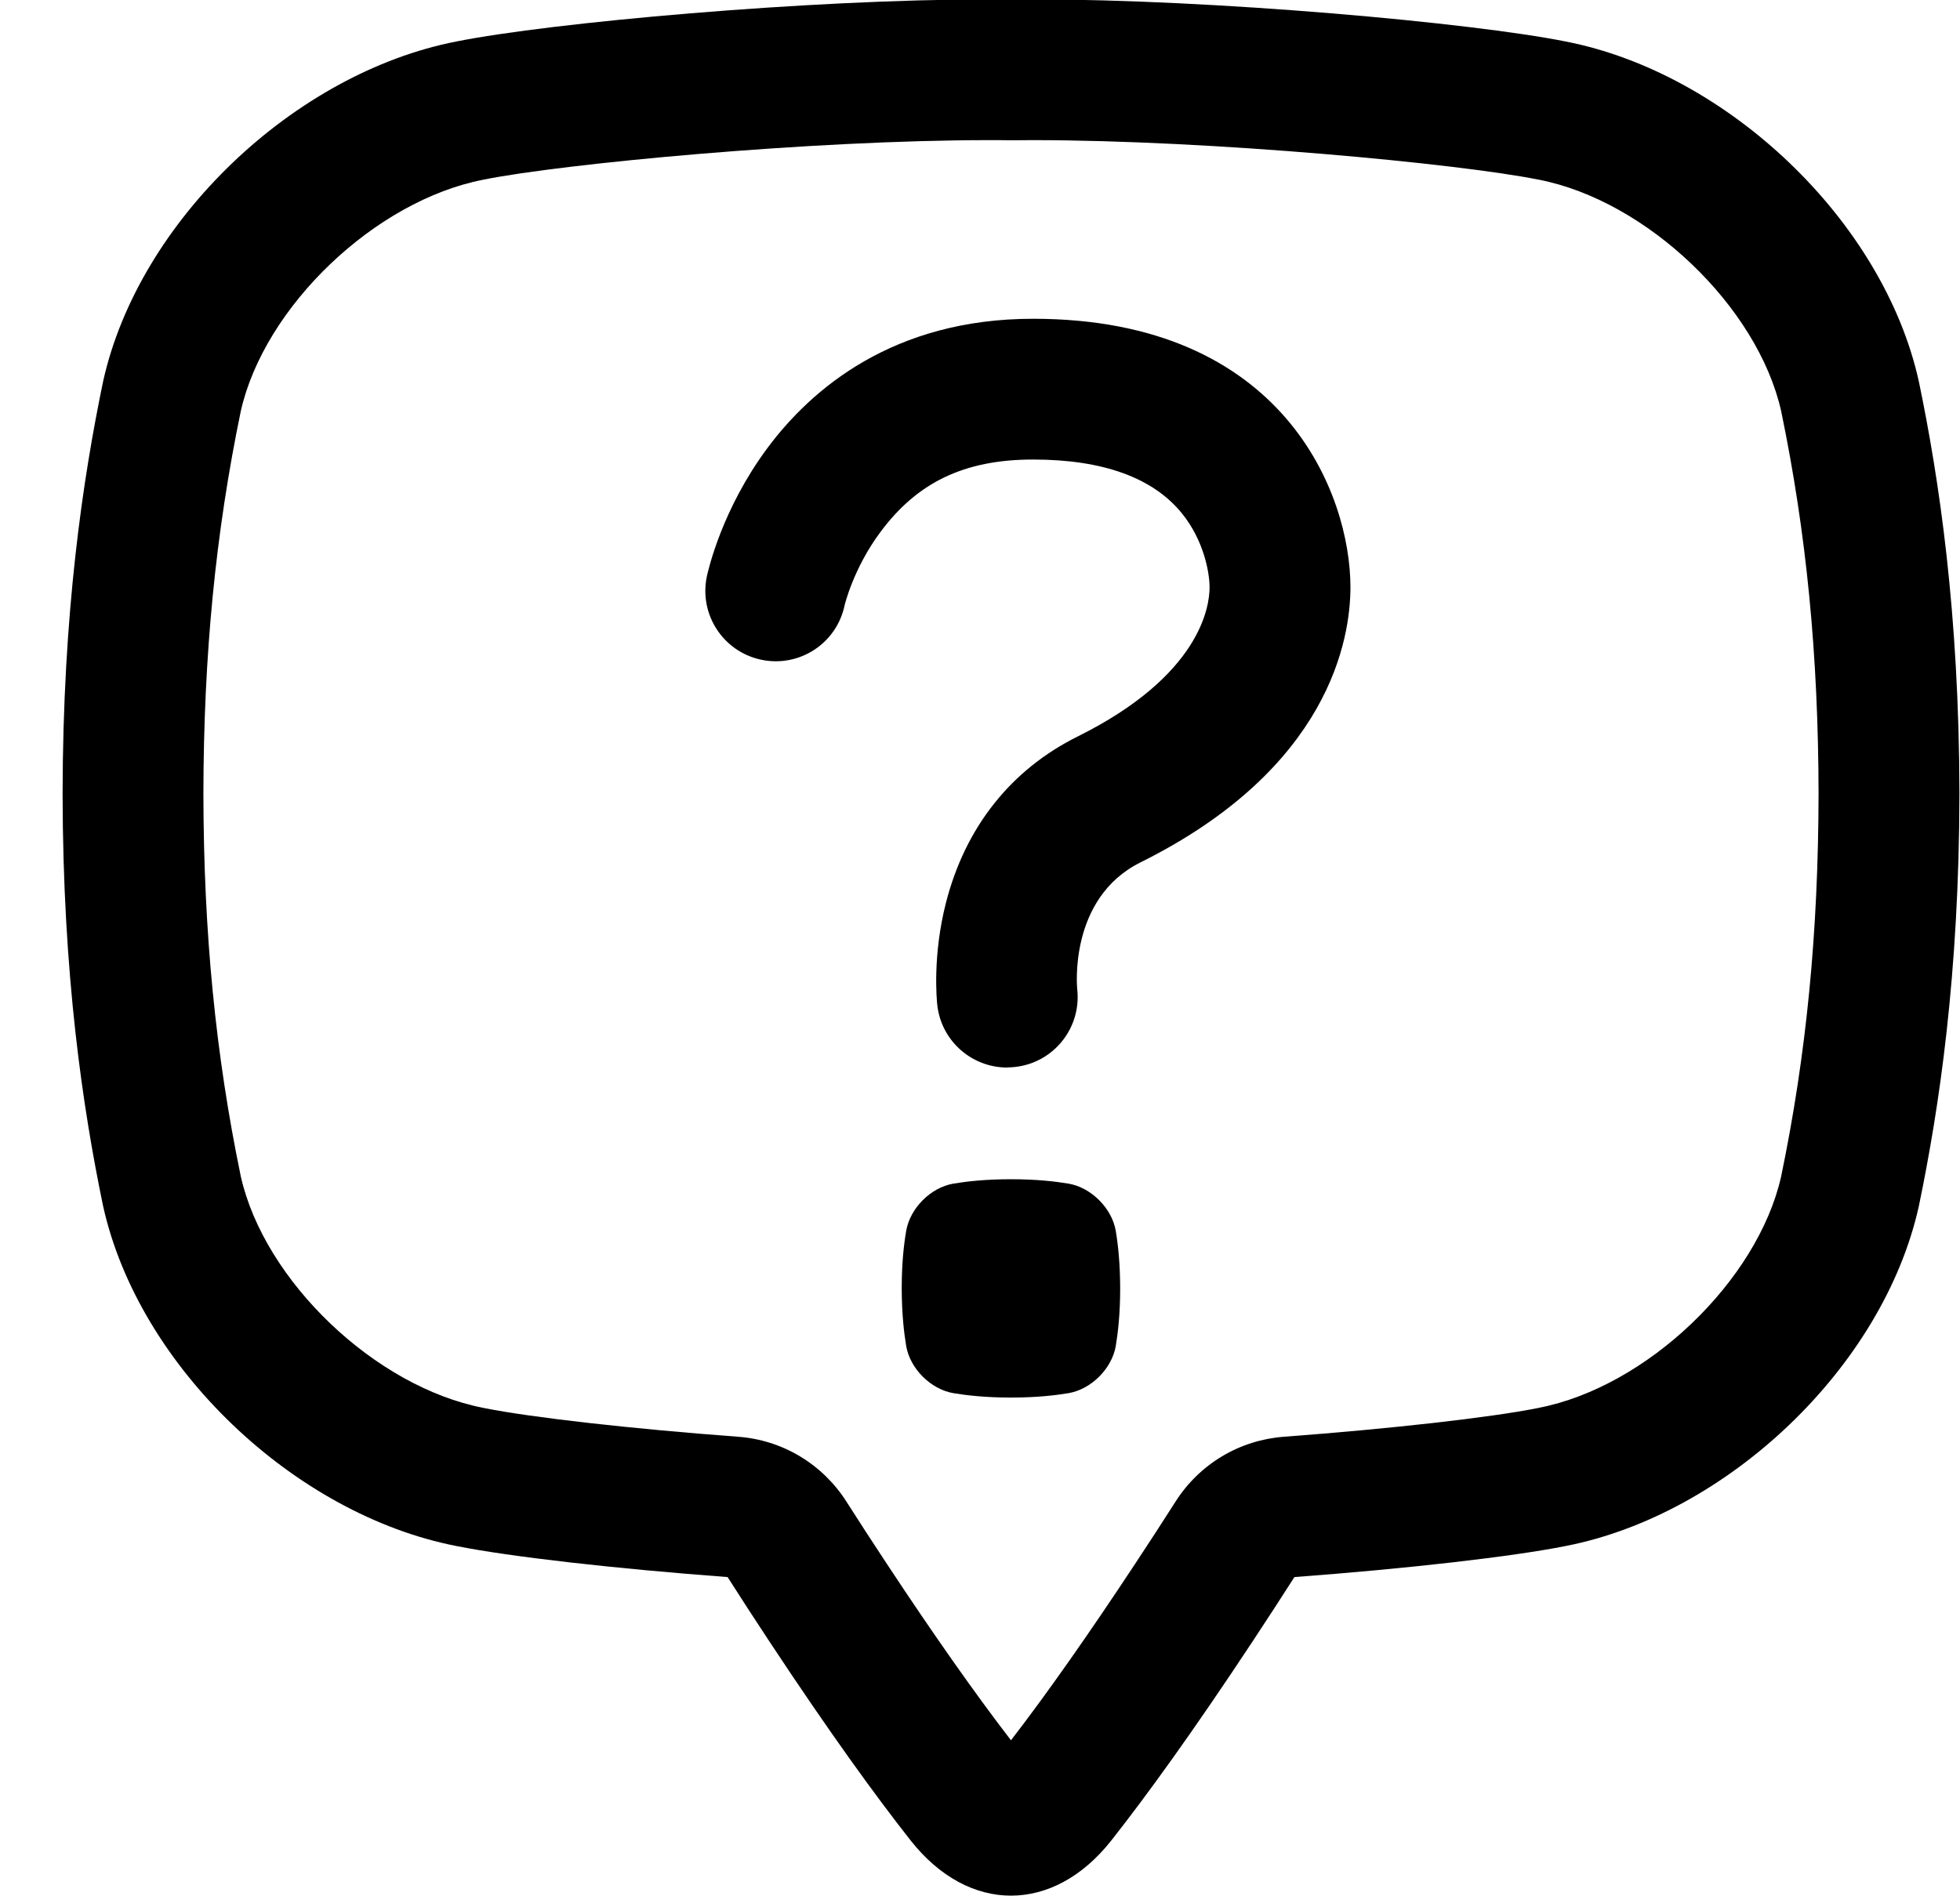
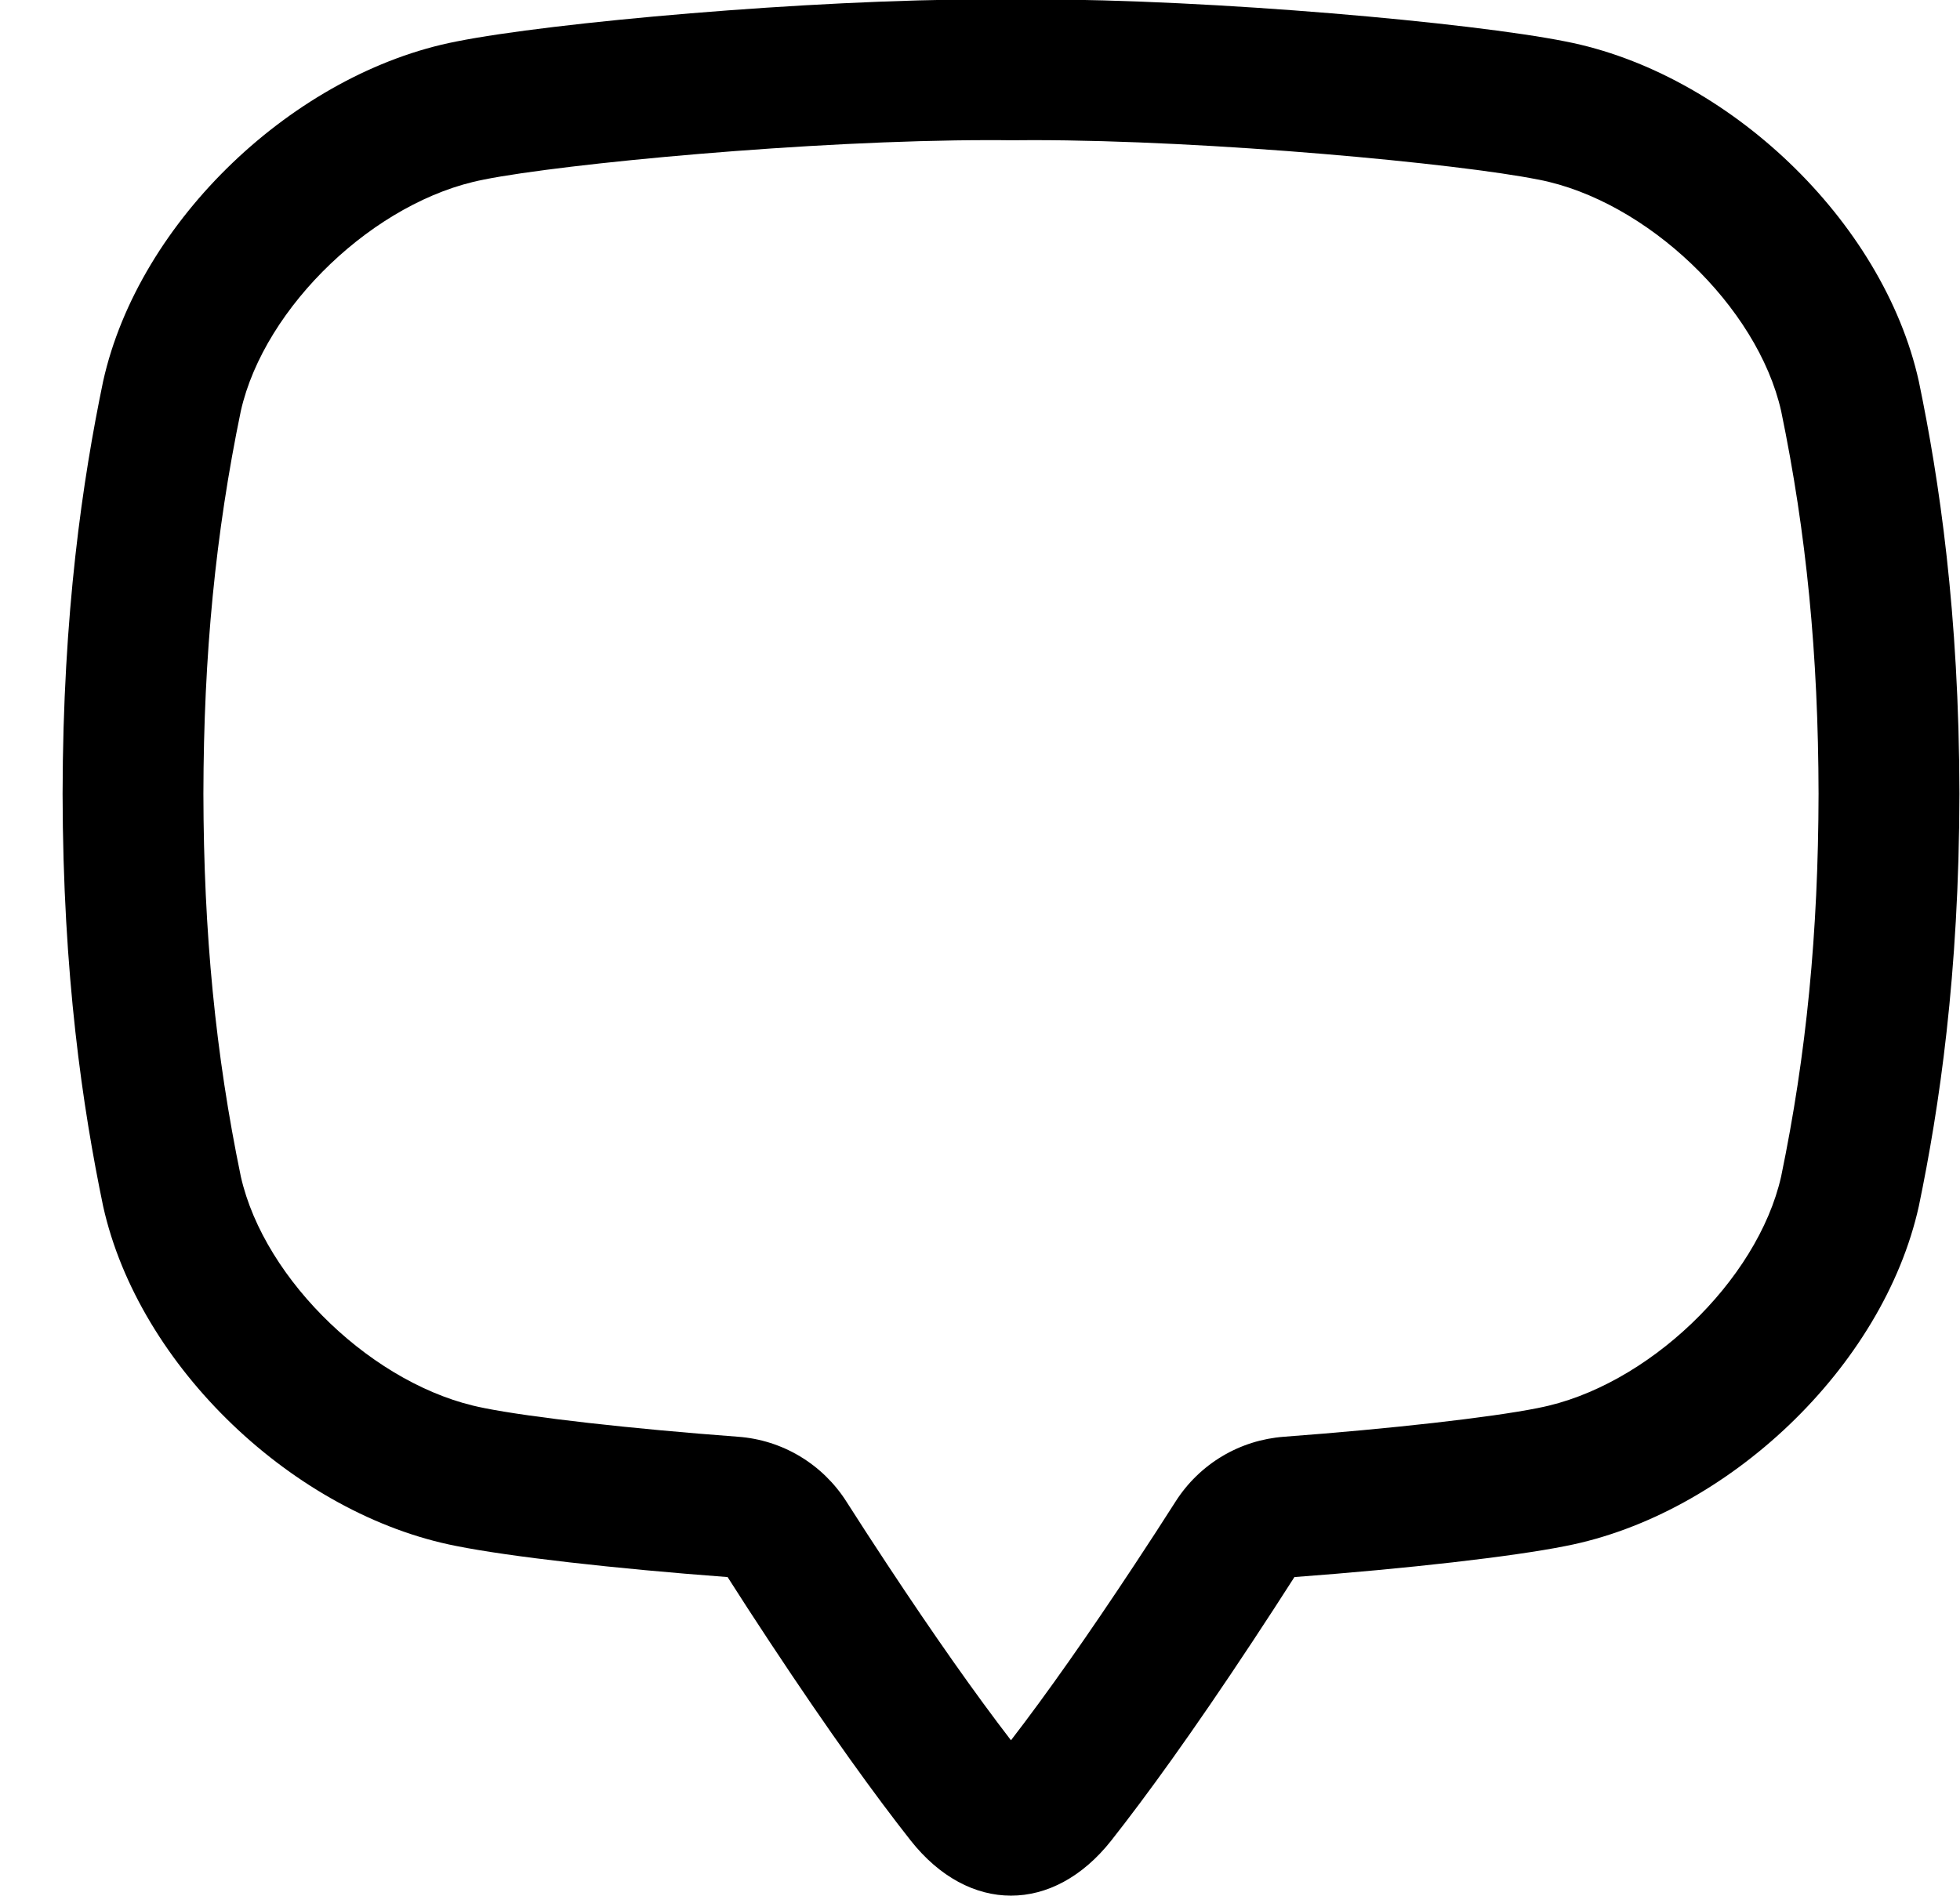
<svg xmlns="http://www.w3.org/2000/svg" width="31" height="30" viewBox="0 0 31 30" fill="none">
  <path d="M16.332 2.217C19.161 2.217 23.07 2.589 24.323 2.84C24.328 2.84 24.332 2.841 24.336 2.842C26.045 3.174 27.798 4.848 28.171 6.502C28.571 8.433 28.759 10.357 28.763 12.558C28.759 14.757 28.571 16.682 28.171 18.613C27.798 20.267 26.045 21.942 24.336 22.273C24.332 22.274 24.328 22.275 24.323 22.276C23.573 22.426 21.997 22.604 20.307 22.73C19.961 22.756 19.627 22.861 19.329 23.039C19.032 23.217 18.78 23.462 18.594 23.754C18.392 24.071 18.176 24.404 17.952 24.743C17.209 25.869 16.55 26.806 15.99 27.532C15.431 26.806 14.771 25.869 14.028 24.743C13.804 24.404 13.588 24.071 13.386 23.754C13.2 23.462 12.948 23.217 12.651 23.039C12.354 22.861 12.019 22.755 11.673 22.73C9.983 22.604 8.407 22.426 7.657 22.276C7.653 22.275 7.648 22.274 7.644 22.273C5.935 21.942 4.182 20.268 3.809 18.613C3.409 16.682 3.221 14.758 3.217 12.558C3.221 10.357 3.409 8.433 3.809 6.502C4.182 4.848 5.935 3.174 7.644 2.843C7.648 2.842 7.653 2.841 7.657 2.84C8.911 2.59 12.819 2.217 15.648 2.217C15.756 2.217 15.862 2.217 15.965 2.219H16.015C16.118 2.218 16.224 2.217 16.332 2.217M15.648 -0.01C12.784 -0.01 8.716 0.357 7.22 0.656C4.665 1.152 2.196 3.485 1.631 6.033C1.31 7.58 0.994 9.685 0.99 12.558C0.994 15.431 1.31 17.535 1.631 19.082C2.196 21.629 4.665 23.963 7.22 24.459C8.06 24.627 9.713 24.816 11.508 24.95C11.711 25.269 11.931 25.609 12.17 25.97C13.122 27.412 13.851 28.416 14.403 29.117C14.862 29.699 15.426 29.99 15.99 29.99C16.554 29.99 17.118 29.699 17.577 29.117C18.129 28.416 18.858 27.412 19.81 25.97C20.049 25.608 20.269 25.269 20.473 24.95C22.267 24.816 23.92 24.627 24.761 24.459C27.315 23.963 29.785 21.629 30.349 19.082C30.67 17.535 30.986 15.431 30.991 12.558C30.986 9.685 30.67 7.581 30.349 6.034C29.785 3.486 27.315 1.152 24.761 0.656C23.264 0.357 19.196 -0.01 16.332 -0.01C16.216 -0.01 16.102 -0.009 15.99 -0.008C15.879 -0.009 15.764 -0.01 15.648 -0.01Z" fill="black" />
-   <path d="M17.647 21.297C17.584 21.654 17.26 21.977 16.903 22.04C16.687 22.076 16.392 22.11 15.99 22.11C15.588 22.11 15.293 22.076 15.076 22.04C14.719 21.977 14.396 21.654 14.333 21.297C14.297 21.08 14.263 20.786 14.262 20.383C14.262 19.981 14.296 19.686 14.333 19.47C14.396 19.113 14.719 18.789 15.076 18.726C15.293 18.69 15.587 18.656 15.99 18.656C16.392 18.656 16.686 18.69 16.903 18.726C17.26 18.789 17.584 19.113 17.647 19.47C17.683 19.686 17.716 19.981 17.717 20.383C17.717 20.785 17.683 21.08 17.647 21.297ZM15.929 16.889C15.369 16.889 14.886 16.467 14.824 15.897C14.816 15.82 14.747 15.12 14.962 14.28C15.268 13.086 15.989 12.176 17.046 11.651C18.981 10.689 19.131 9.601 19.131 9.291C19.131 9.058 19.04 8.552 18.698 8.127C18.24 7.558 17.446 7.27 16.34 7.27C15.233 7.27 14.498 7.645 13.925 8.417C13.496 8.993 13.359 9.574 13.358 9.579C13.231 10.181 12.64 10.565 12.039 10.437C11.437 10.31 11.053 9.719 11.18 9.118C11.203 9.012 11.421 8.054 12.138 7.088C12.832 6.155 14.124 5.043 16.34 5.043C20.31 5.043 21.359 7.821 21.359 9.289C21.359 10.102 21.035 12.153 18.039 13.643C16.893 14.213 17.036 15.637 17.038 15.652C17.105 16.263 16.665 16.813 16.054 16.88C16.012 16.885 15.971 16.887 15.93 16.887L15.929 16.889Z" fill="black" />
</svg>